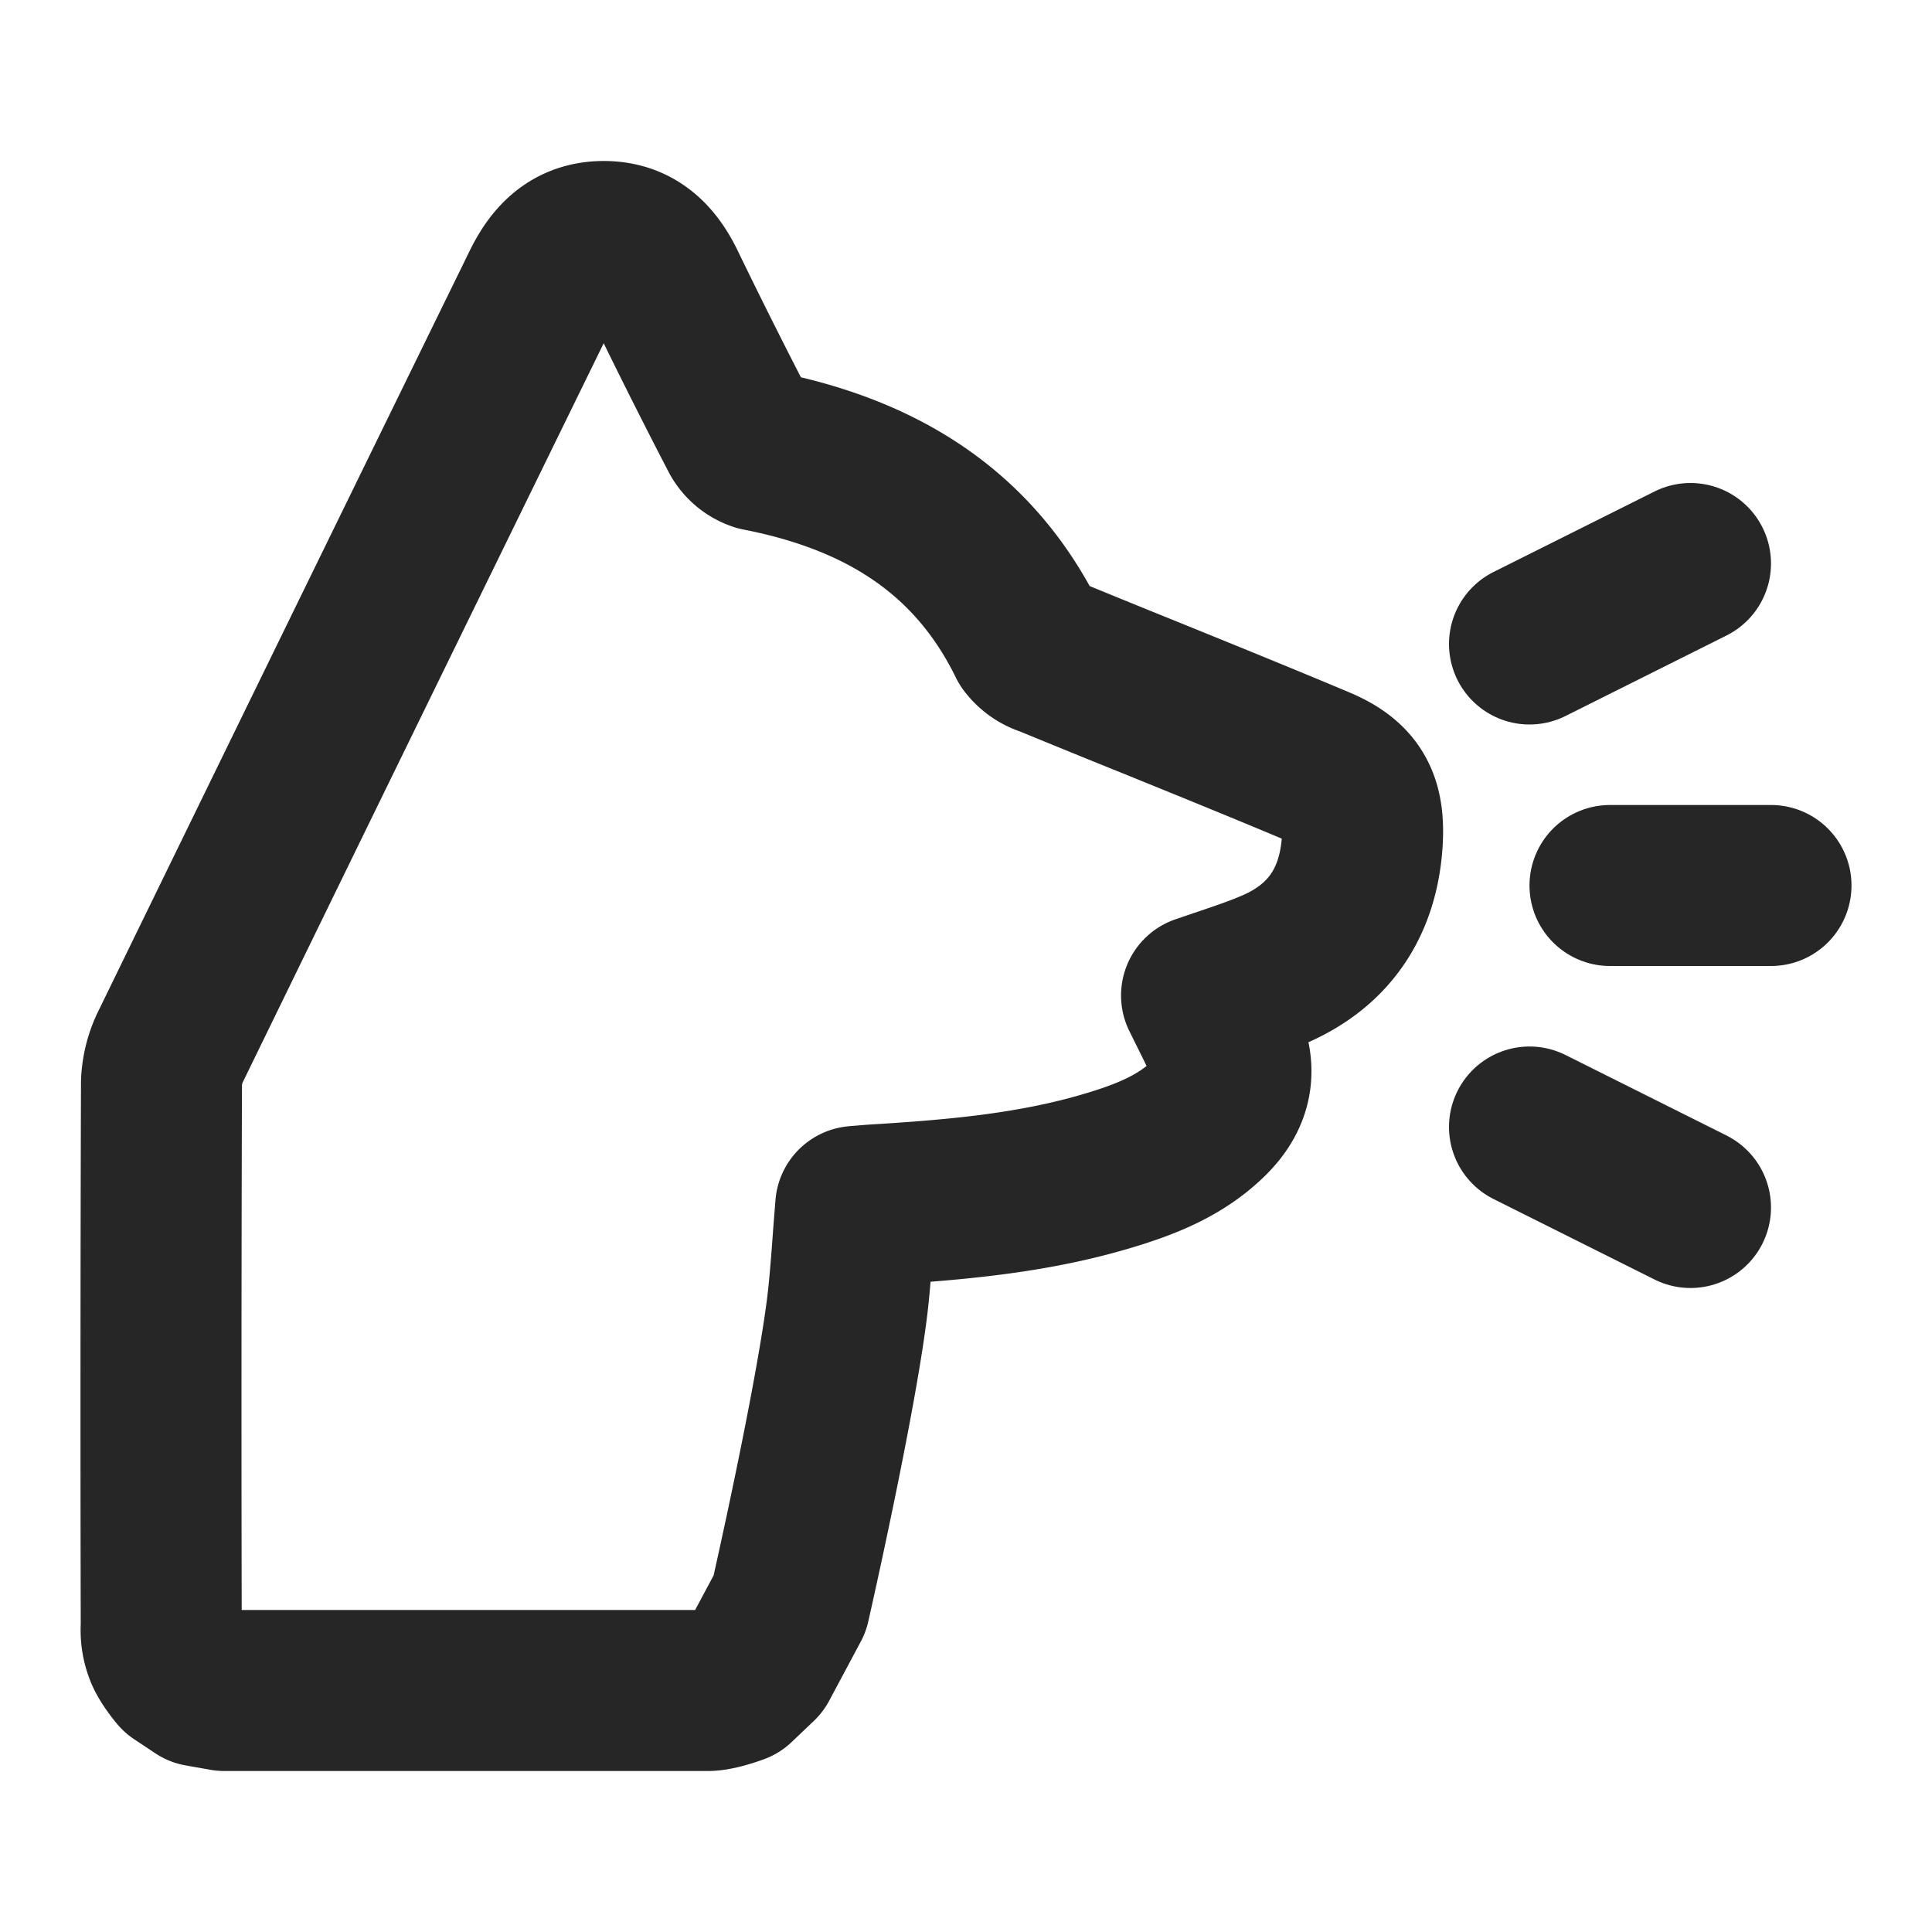
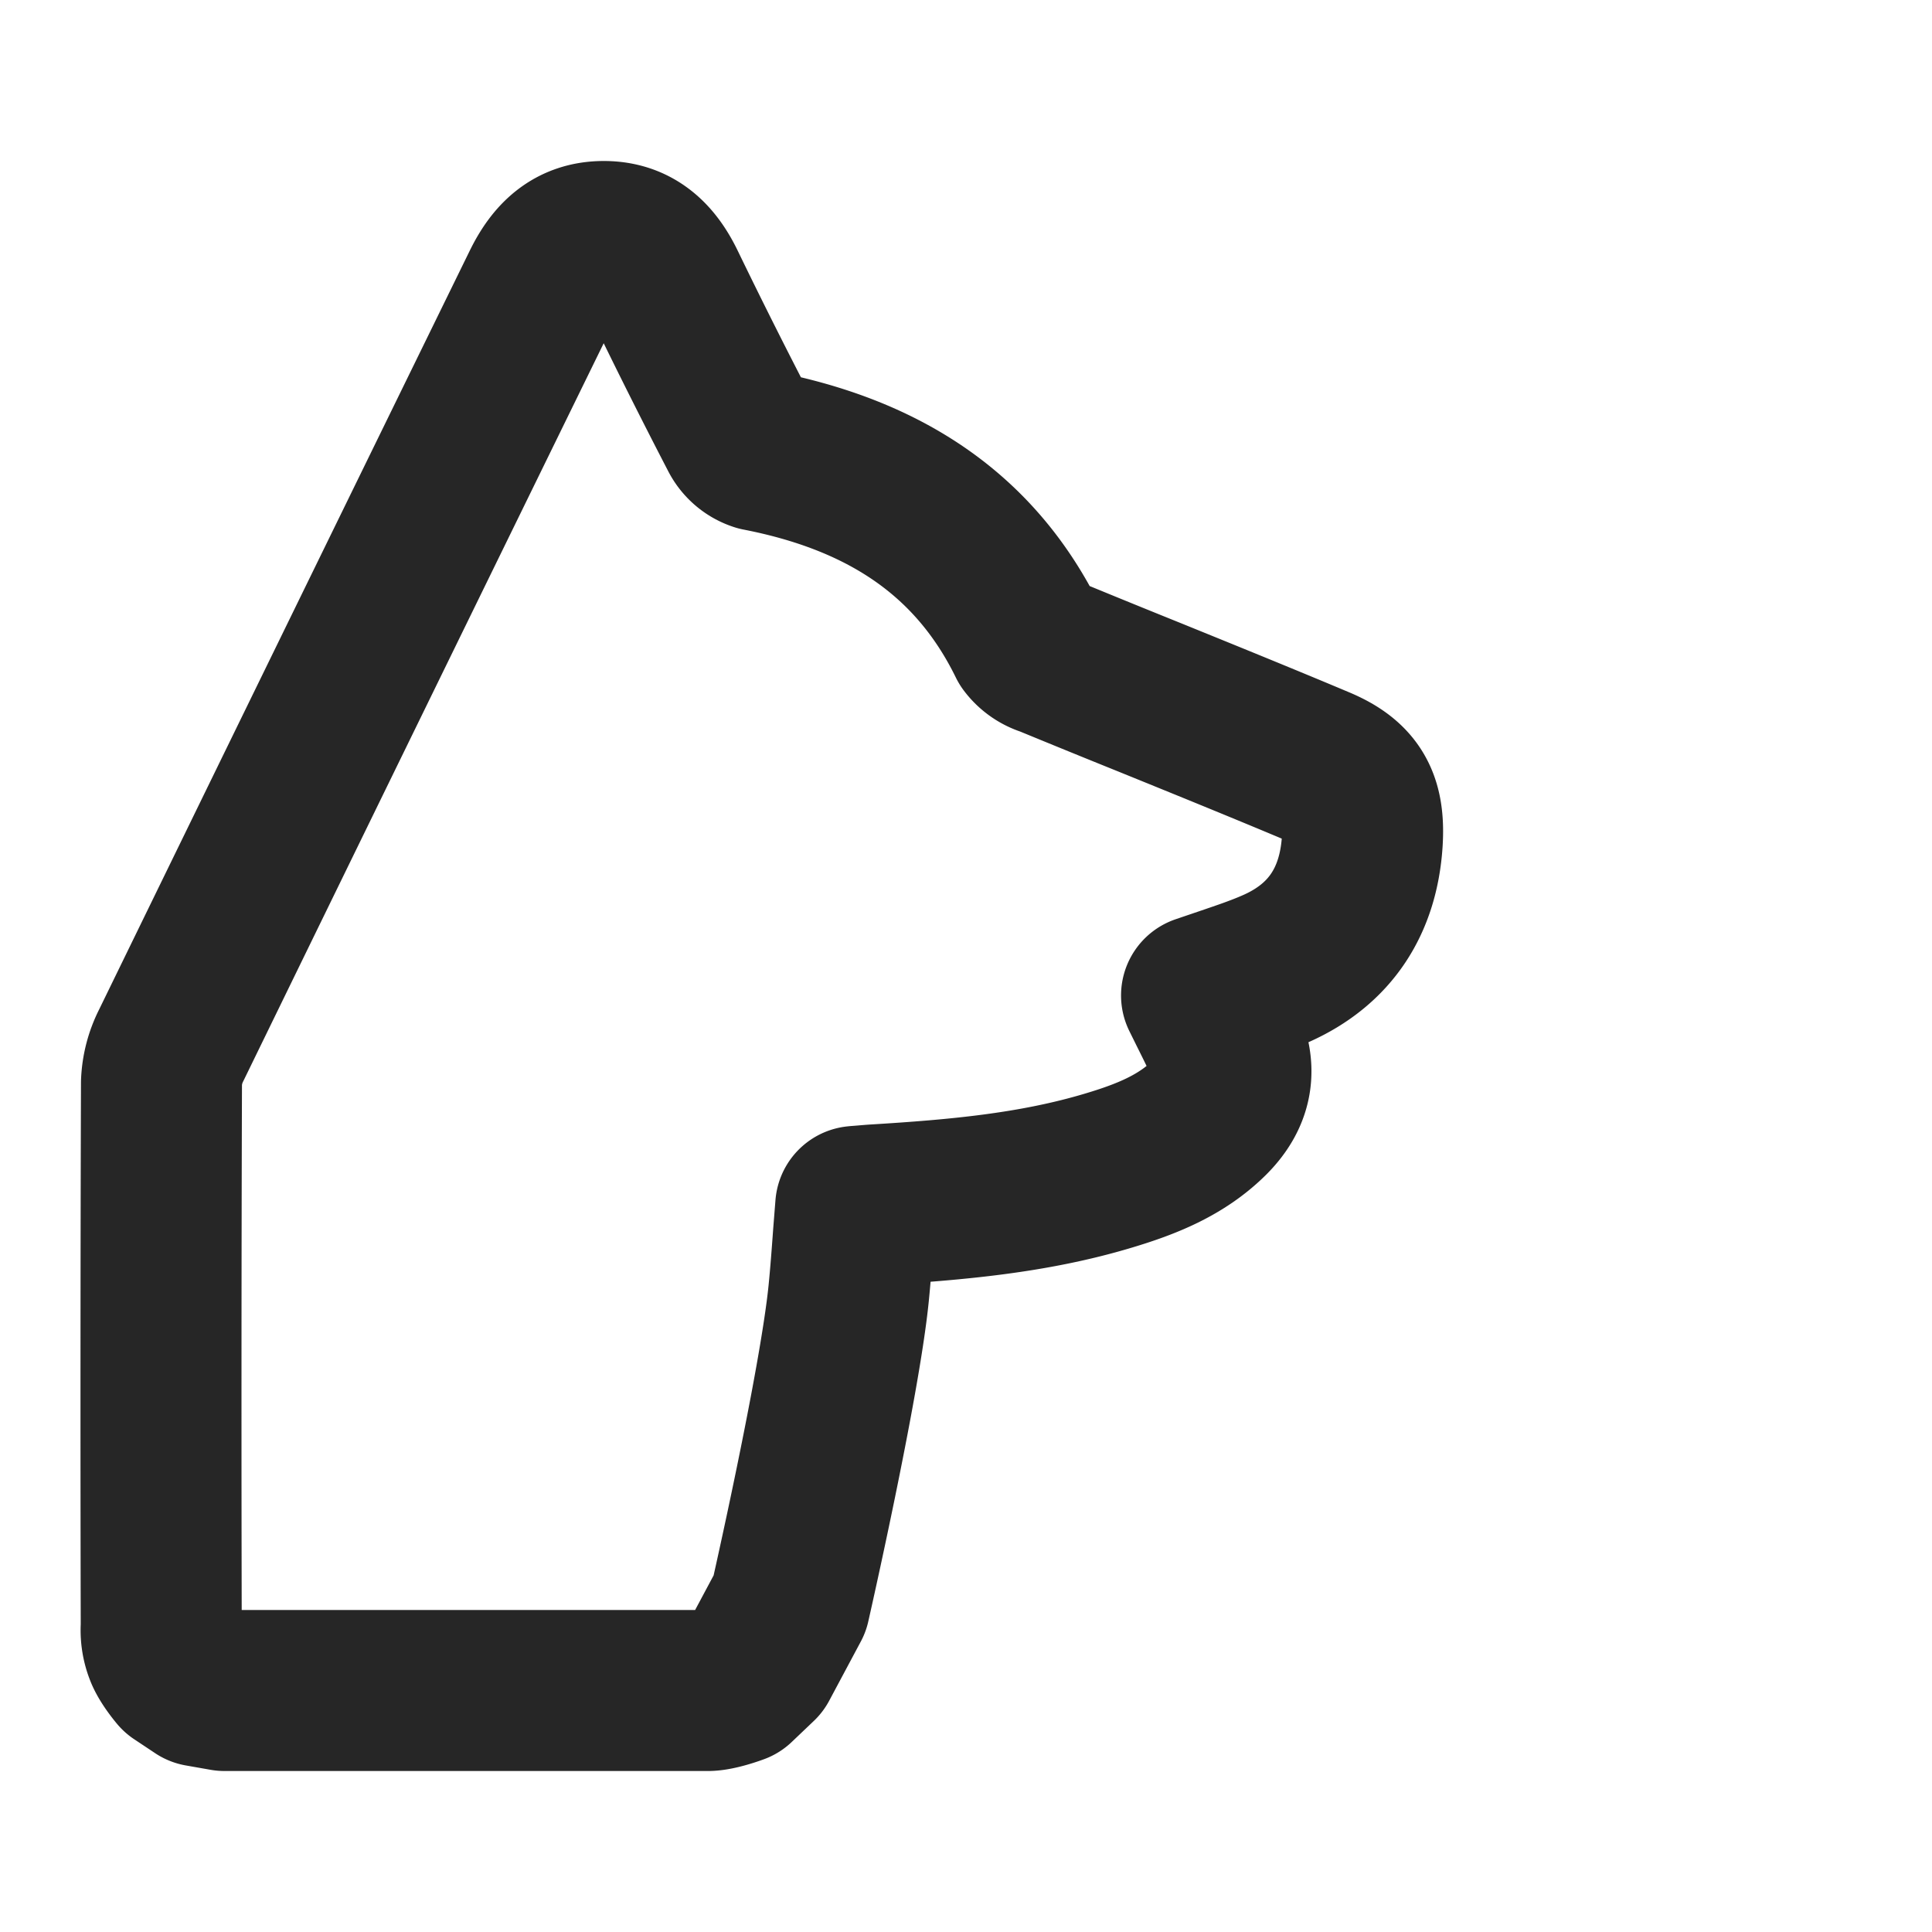
<svg xmlns="http://www.w3.org/2000/svg" fill="none" height="24" width="24">
  <title>Barking dog</title>
  <path stroke-linejoin="round" stroke-width="2" stroke="#262626" d="m15.01 12.536-.084-.17.306-.104c.214-.073.42-.142.618-.23.677-.3 1.023-.84 1.072-1.573.032-.489-.097-.746-.545-.935-.696-.293-1.394-.576-2.093-.86-.422-.17-.844-.342-1.264-.515a.48.48 0 0 1-.248-.172c-.685-1.401-1.867-2.092-3.344-2.38a.41.41 0 0 1-.238-.201 74.251 74.251 0 0 1-.924-1.842C8.108 3.226 7.885 3 7.501 3c-.384 0-.605.223-.766.551a5828.648 5828.648 0 0 0-4.607 9.432 1.12 1.12 0 0 0-.122.467c-.007 2.079-.008 4.674-.003 6.752a.704.704 0 0 0 .048.309c.044.114.17.262.17.262l.26.173.307.054h5.99c.128.006.368-.085.368-.085l.273-.26.392-.734s.618-2.716.732-3.859c.024-.243.042-.487.06-.734l.027-.341.018-.002.077-.006c.06-.005.114-.01.168-.013.973-.06 1.943-.143 2.882-.426.457-.137.9-.31 1.247-.655.293-.292.345-.612.166-.986-.057-.12-.117-.241-.178-.363Z" />
-   <path stroke-linejoin="round" stroke-linecap="round" stroke-width="2" stroke="#262626" d="M20 11h2M19 8l2-1M19 14l2 1" />
</svg>